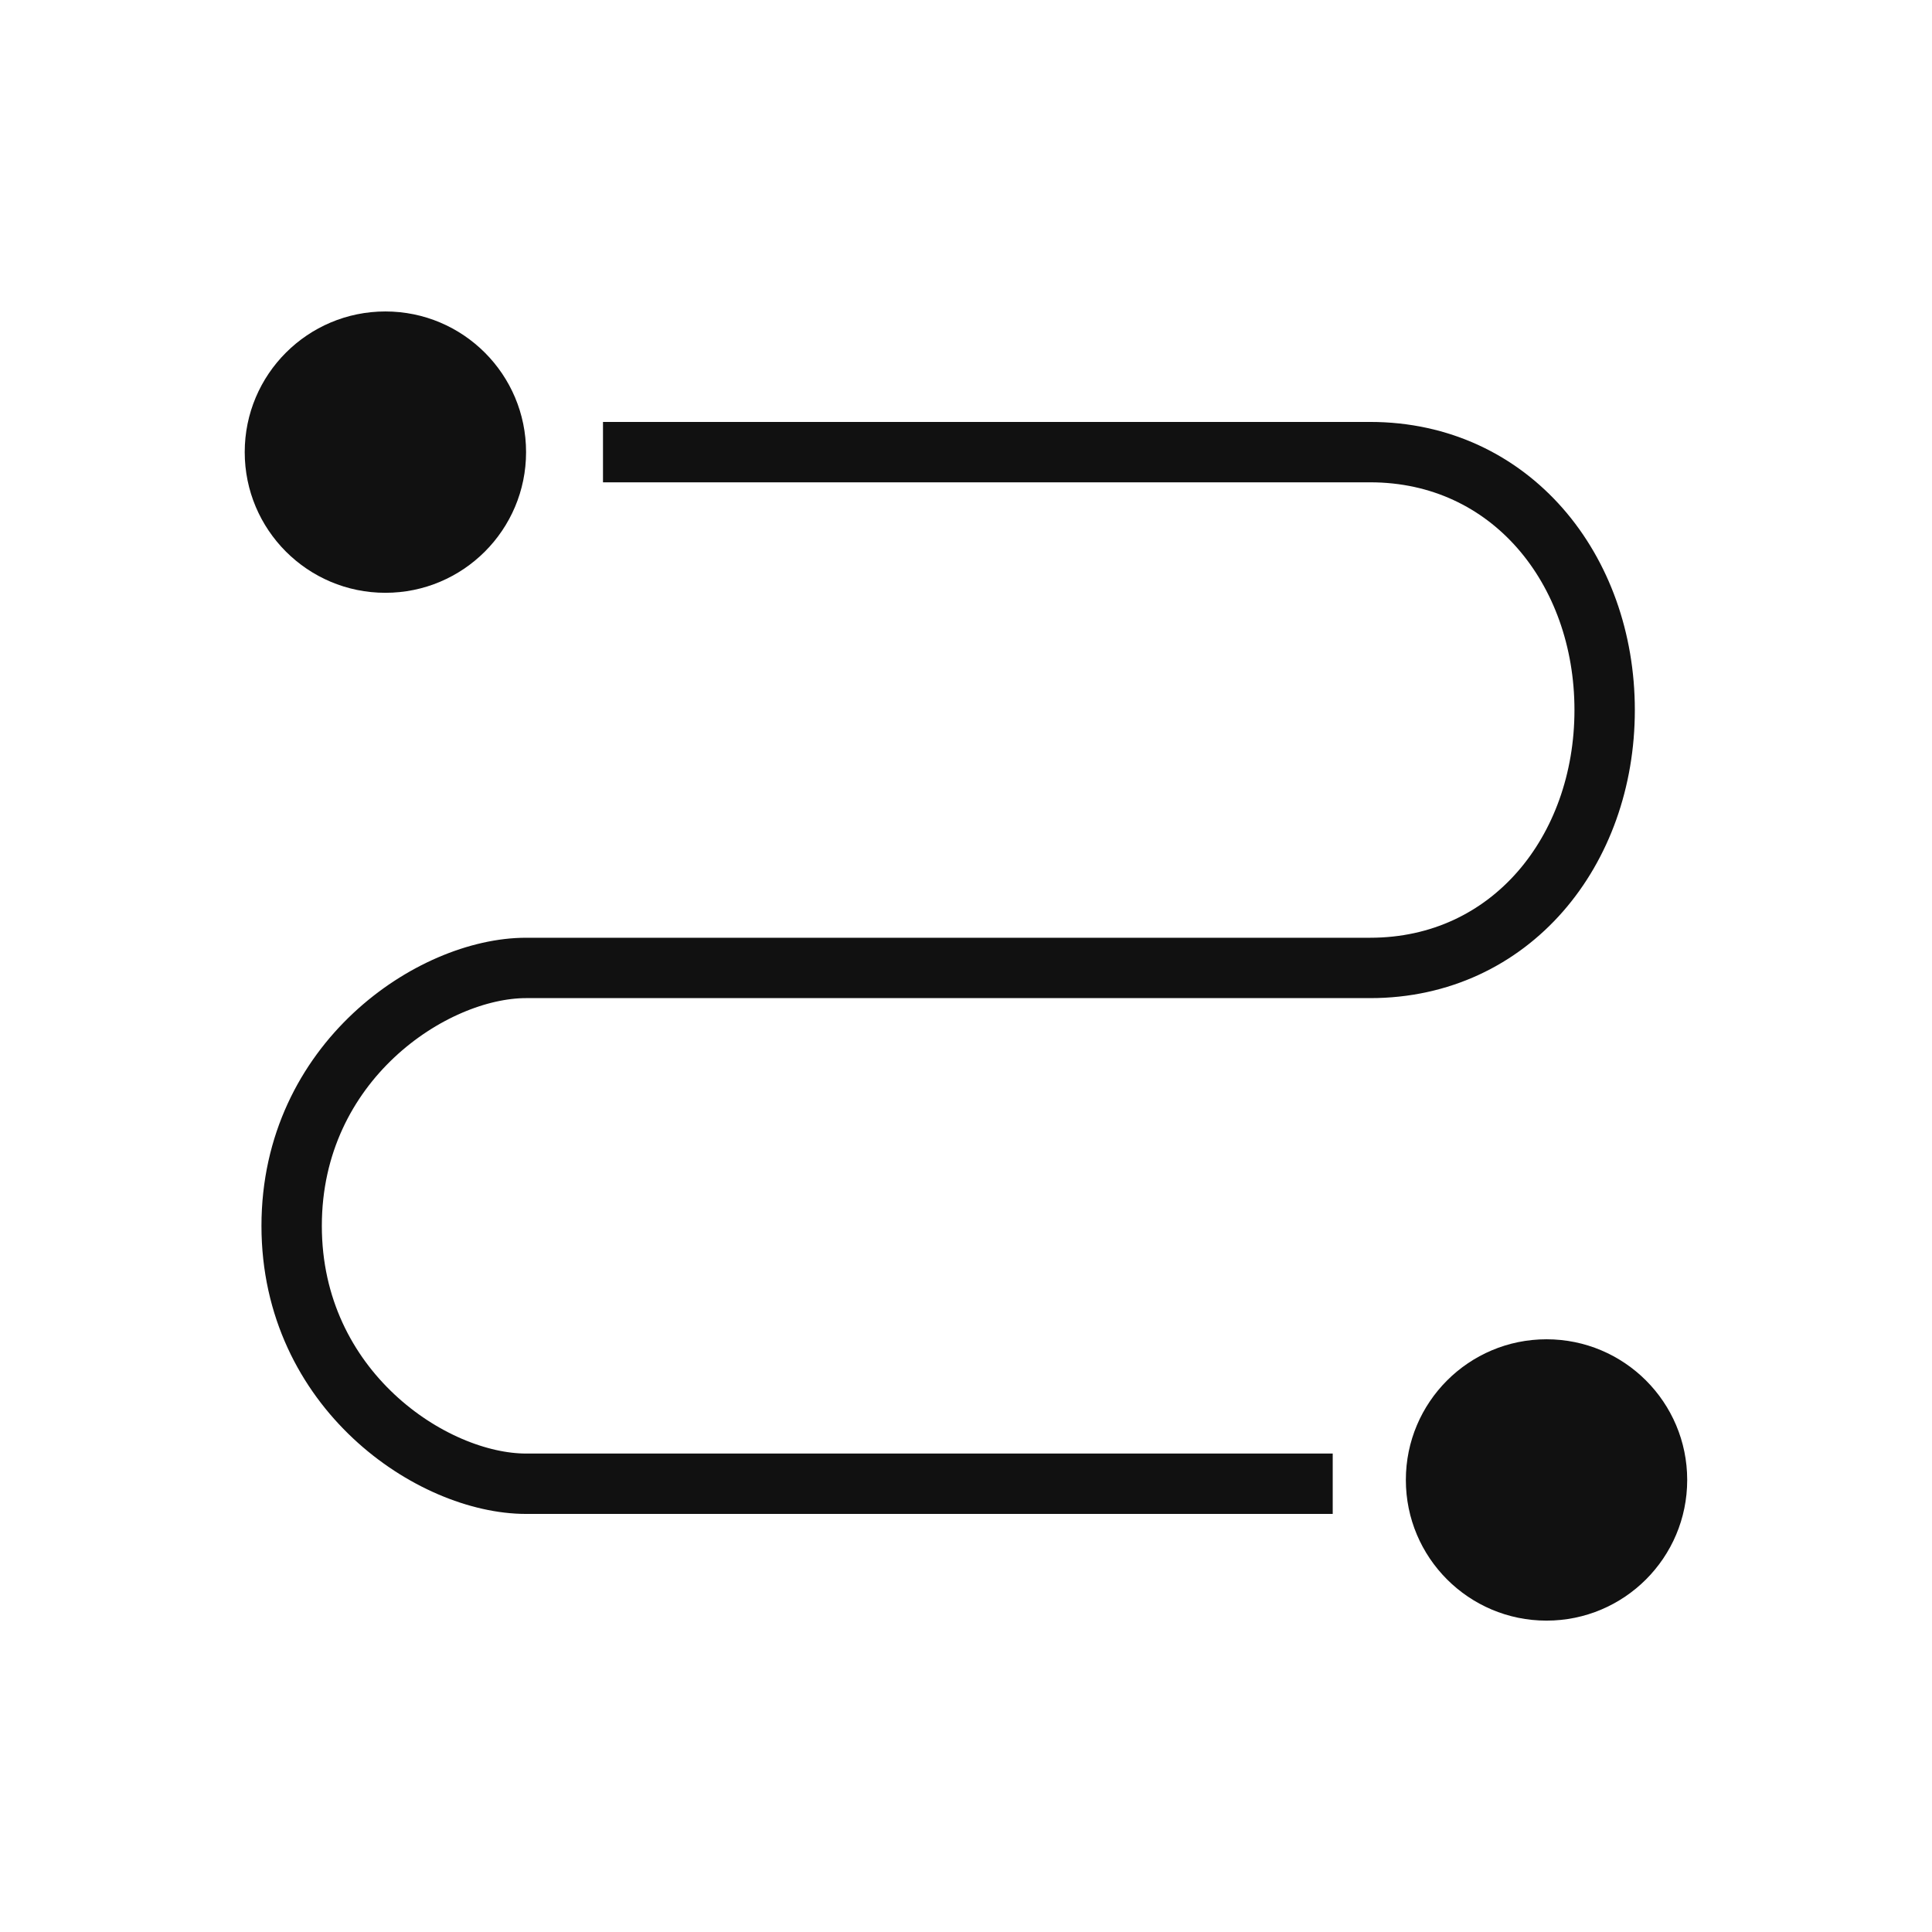
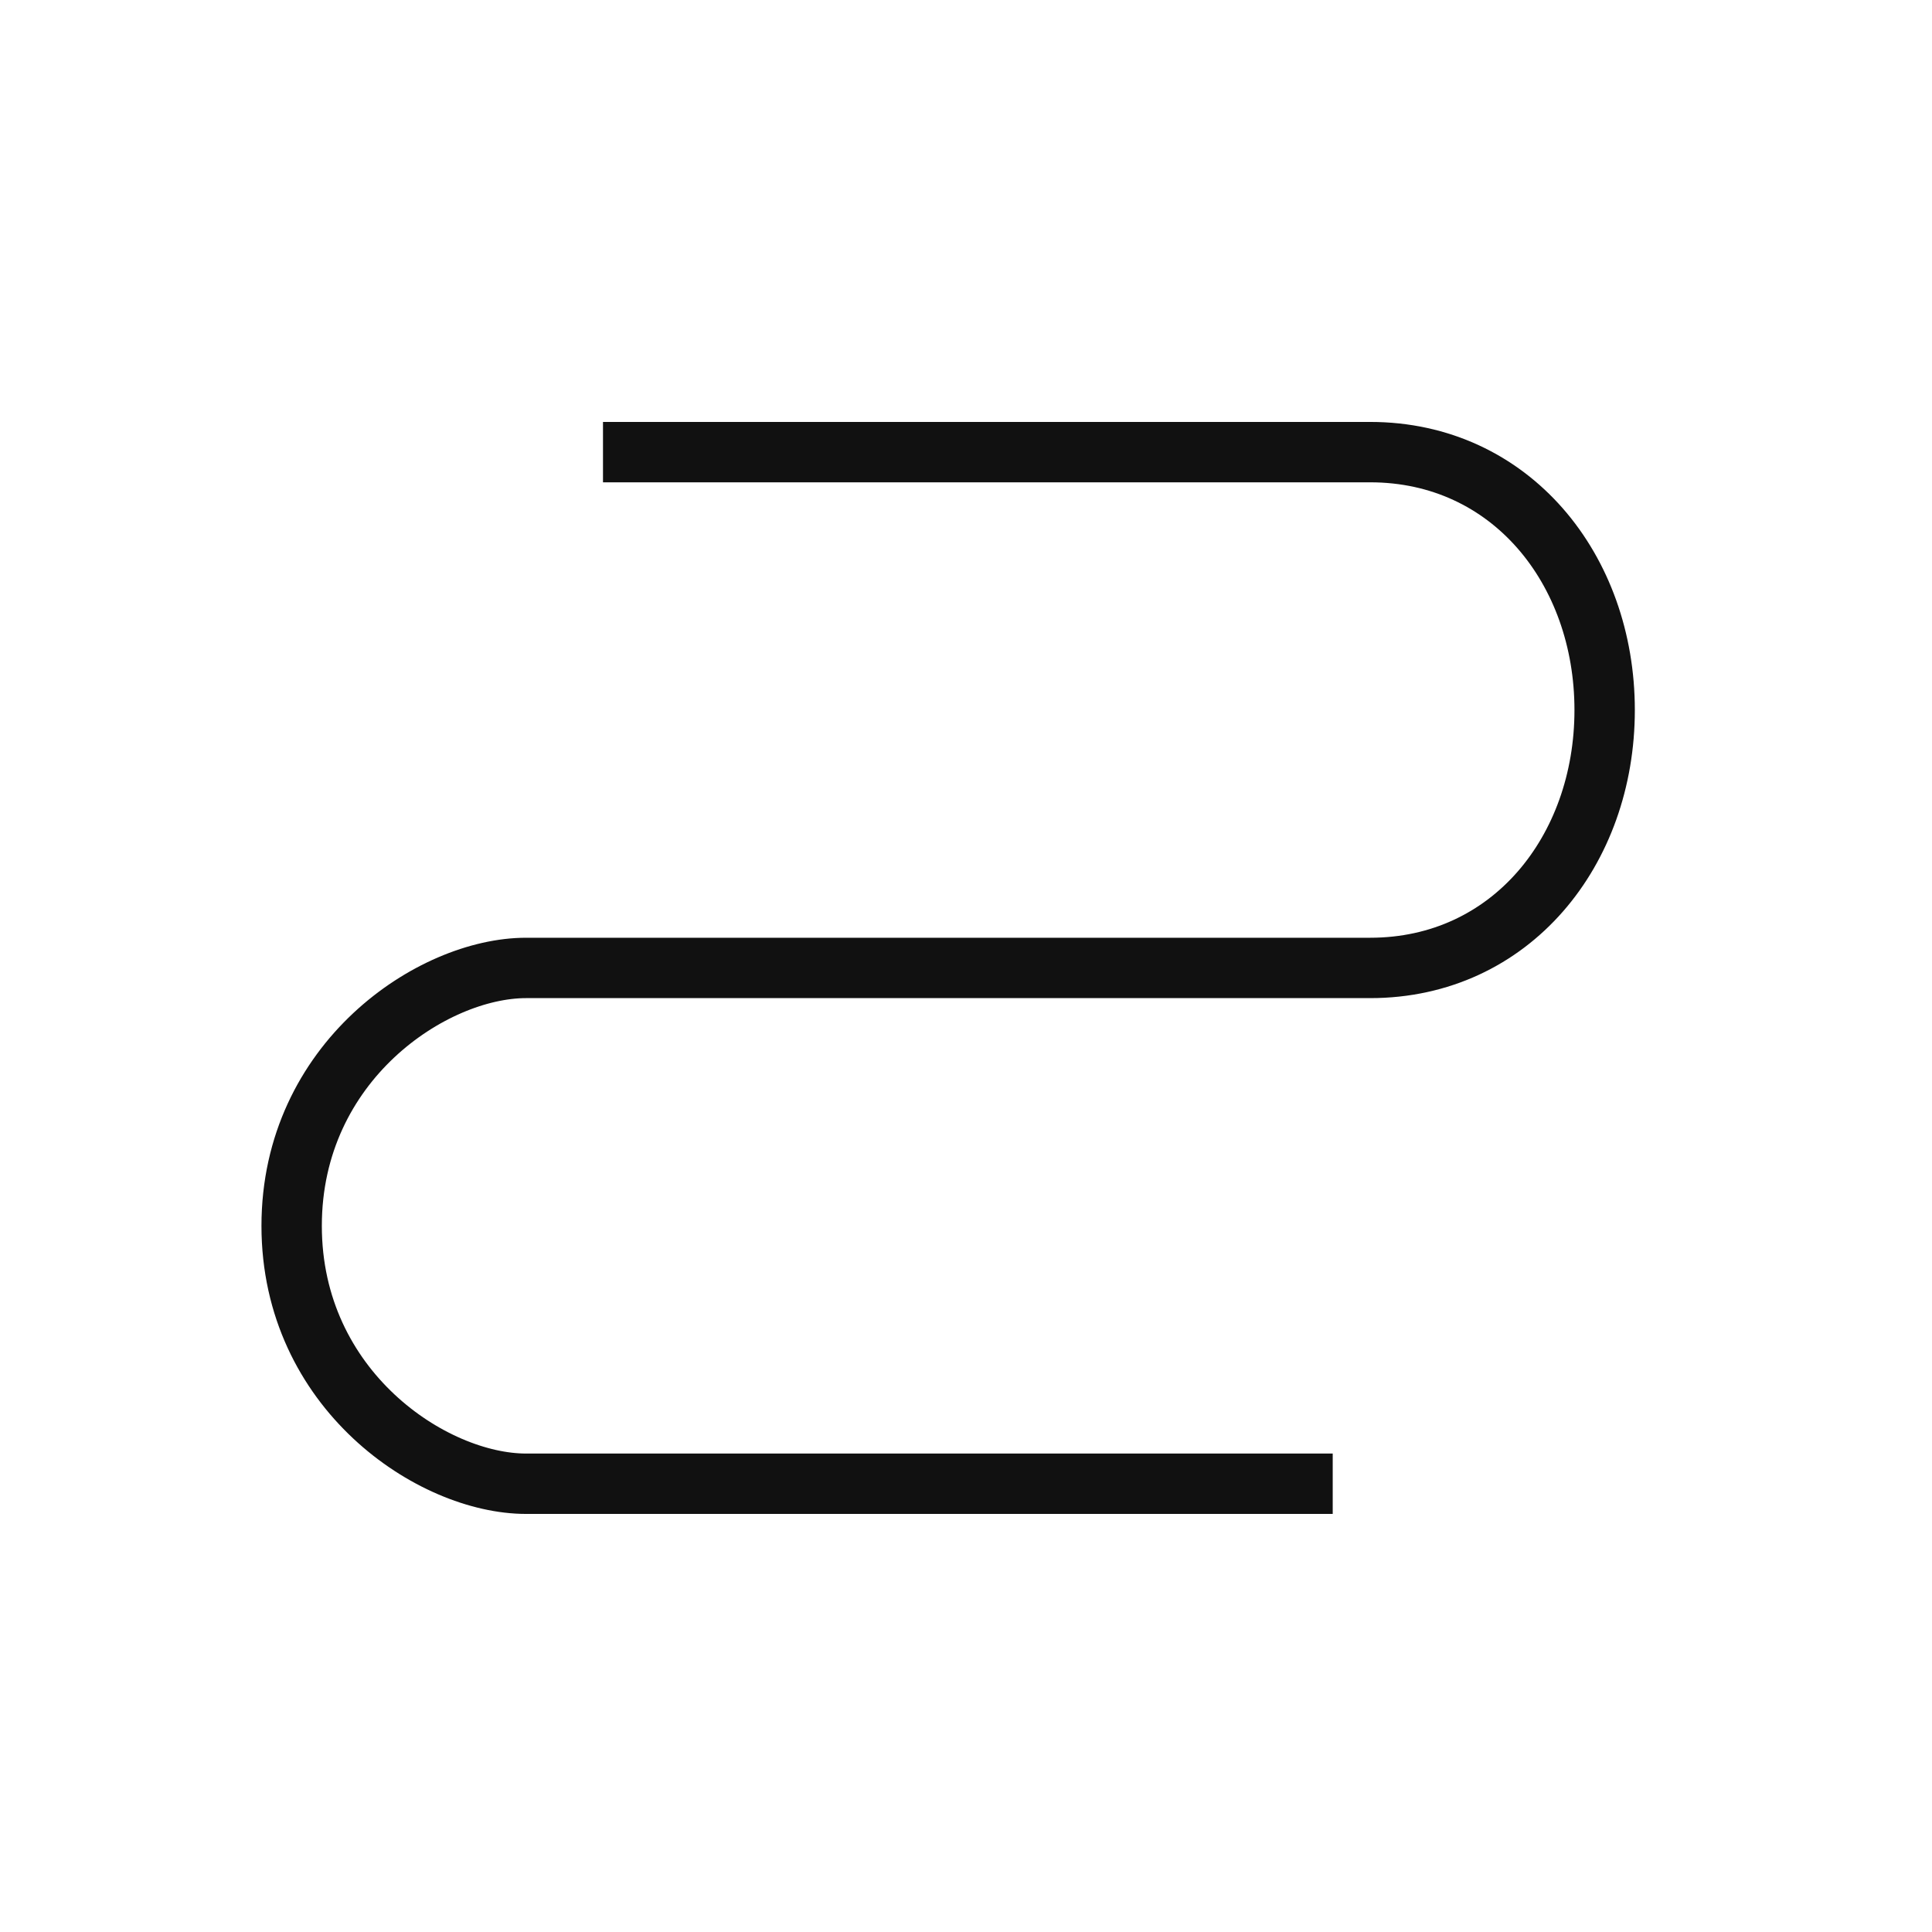
<svg xmlns="http://www.w3.org/2000/svg" width="48" height="48" viewBox="0 0 48 48" fill="none">
  <path d="M15.731 11.233H34.041C37.536 11.233 39.867 14.146 39.867 17.641C39.867 21.135 37.536 24.048 34.041 24.048C32.572 24.048 17.243 24.048 13.071 24.048C10.741 24.048 7.246 26.378 7.246 30.456C7.246 34.533 10.741 36.863 13.071 36.863C13.783 36.863 26.594 36.863 32.361 36.863" stroke="#111111" stroke-width="1.5" stroke-linecap="square" />
-   <circle cx="38.423" cy="36.769" r="3.495" fill="#111111" />
-   <circle cx="9.575" cy="11.233" r="3.495" fill="#111111" />
</svg>